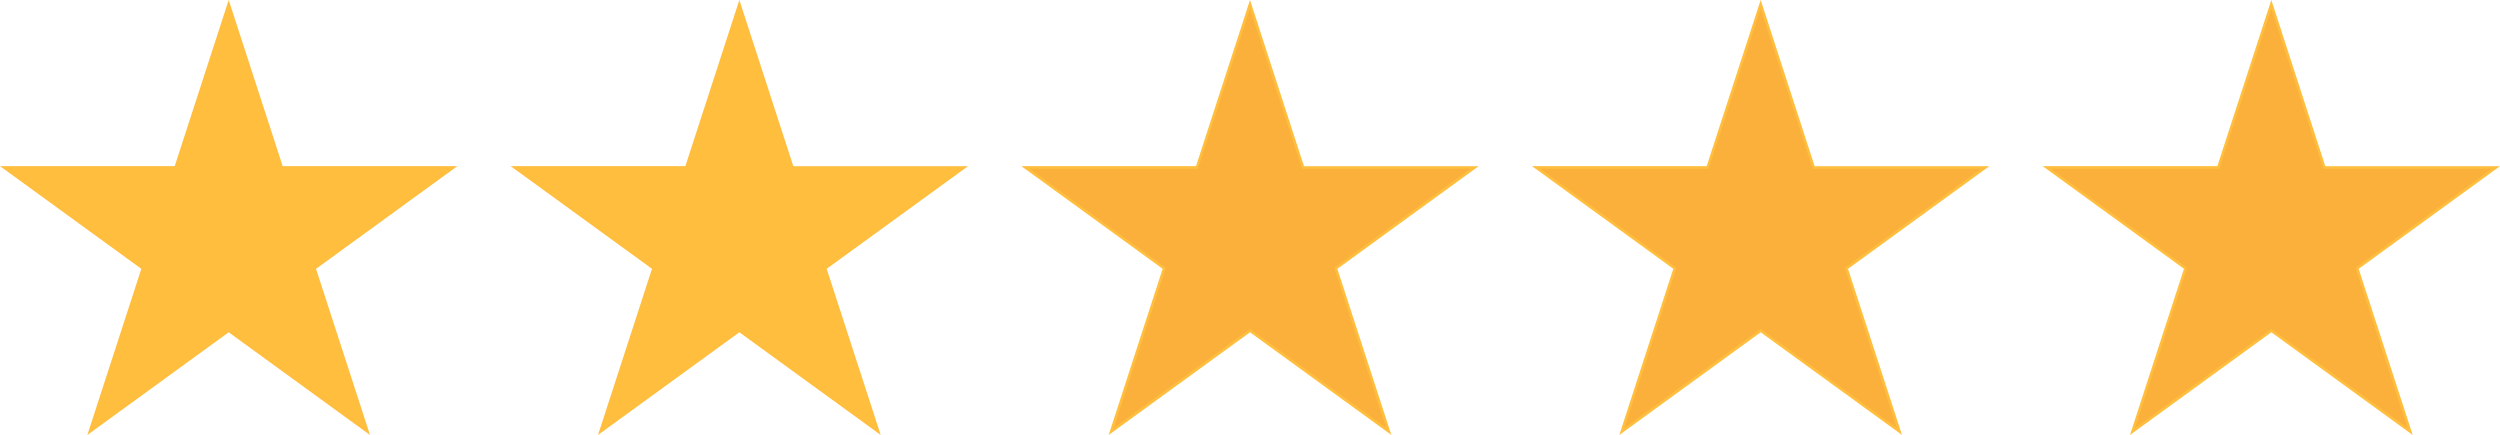
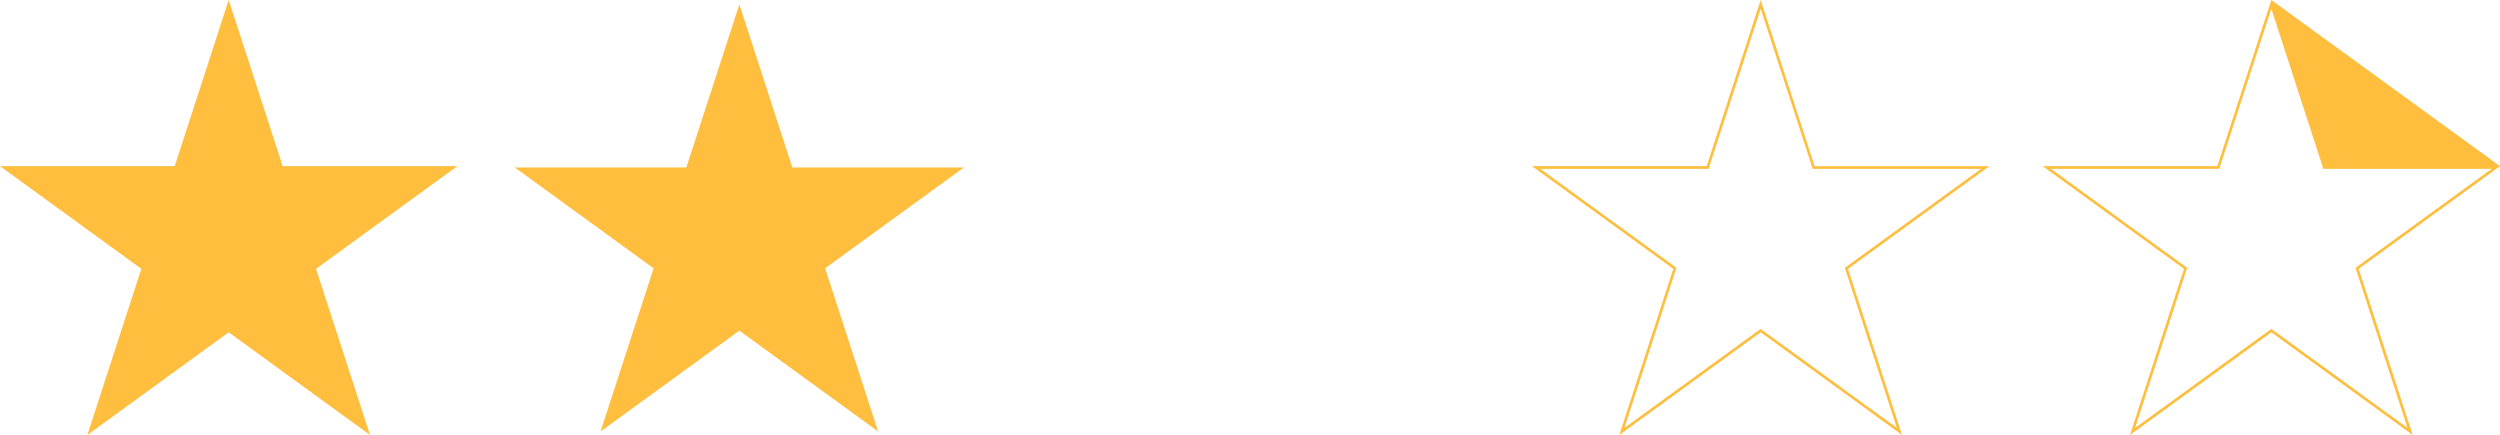
<svg xmlns="http://www.w3.org/2000/svg" version="1.1" id="Layer_1" x="0px" y="0px" width="925.27px" height="160.99px" viewBox="0 0 925.27 160.99" style="enable-background:new 0 0 925.27 160.99;" xml:space="preserve">
  <style type="text/css">
	.st0{fill:#FBB03B;}
	.st1{fill:#FFBE3D;}
</style>
  <g id="StarRating_00000016780018882844239690000014739363930463108992_">
-     <polygon class="st0" points="840.64,122.37 789.28,159.68 808.9,99.3 757.54,61.99 821.02,61.99 840.64,1.62 860.25,61.99    923.73,61.99 872.38,99.3 891.99,159.68  " />
-     <path class="st1" d="M840.64,3.24l19.03,58.56l0.22,0.69h0.73h61.58l-49.82,36.2l-0.59,0.43l0.22,0.69l19.03,58.56l-49.82-36.2   l-0.59-0.43l-0.59,0.43l-49.82,36.2l19.03-58.56l0.22-0.69l-0.59-0.43l-49.82-36.2h61.58h0.73l0.22-0.69L840.64,3.24 M840.64,0   l-19.98,61.49H756l52.31,38l-19.98,61.49l52.31-38l52.31,38L872.96,99.5l52.31-38h-64.66L840.64,0L840.64,0z" />
+     <path class="st1" d="M840.64,3.24l19.03,58.56l0.22,0.69h0.73h61.58l-49.82,36.2l-0.59,0.43l0.22,0.69l19.03,58.56l-49.82-36.2   l-0.59-0.43l-0.59,0.43l-49.82,36.2l19.03-58.56l0.22-0.69l-0.59-0.43l-49.82-36.2h61.58h0.73l0.22-0.69L840.64,3.24 M840.64,0   l-19.98,61.49H756l52.31,38l-19.98,61.49l52.31-38l52.31,38L872.96,99.5l52.31-38L840.64,0L840.64,0z" />
  </g>
  <g id="StarRating_00000124865766780576640190000005467913735317570697_">
-     <polygon class="st0" points="651.64,122.37 600.28,159.68 619.9,99.3 568.54,61.99 632.02,61.99 651.64,1.62 671.25,61.99    734.73,61.99 683.38,99.3 702.99,159.68  " />
    <path class="st1" d="M651.64,3.24l19.03,58.56l0.22,0.69h0.73h61.58l-49.82,36.2l-0.59,0.43l0.22,0.69l19.03,58.56l-49.82-36.2   l-0.59-0.43l-0.59,0.43l-49.82,36.2l19.03-58.56l0.22-0.69l-0.59-0.43l-49.82-36.2h61.58h0.73l0.22-0.69L651.64,3.24 M651.64,0   l-19.98,61.49H567l52.31,38l-19.98,61.49l52.31-38l52.31,38L683.96,99.5l52.31-38h-64.66L651.64,0L651.64,0z" />
  </g>
  <g id="StarRating_00000127727719041072979280000017592328753503470238_">
-     <polygon class="st0" points="430.9,99.3 379.54,61.99 443.02,61.99 462.64,1.62 482.25,61.99 545.73,61.99 494.38,99.3    513.99,159.68 462.64,122.37 411.28,159.68  " />
-     <path class="st1" d="M462.64,3.24l19.03,58.56l0.22,0.69h0.73h61.58l-49.82,36.2l-0.59,0.43l0.22,0.69l19.03,58.56l-49.82-36.2   l-0.59-0.43l-0.59,0.43l-49.82,36.2l19.03-58.56l0.22-0.69l-0.59-0.43l-49.82-36.2h61.58h0.73l0.22-0.69L462.64,3.24 M462.64,0   l-19.98,61.49H378l52.31,38l-19.98,61.49l52.31-38l52.31,38L494.96,99.5l52.31-38h-64.66L462.64,0L462.64,0z" />
-   </g>
+     </g>
  <g id="StarRating_00000180343752062461156940000017605988924356202414_">
    <polygon class="st1" points="273.64,122.37 222.28,159.68 241.9,99.3 190.54,61.99 254.02,61.99 273.64,1.62 293.25,61.99    356.73,61.99 305.38,99.3 324.99,159.68  " />
-     <path class="st1" d="M273.64,3.24l19.03,58.56l0.22,0.69h0.73h61.58l-49.82,36.2l-0.59,0.43l0.22,0.69l19.03,58.56l-49.82-36.2   l-0.59-0.43l-0.59,0.43l-49.82,36.2l19.03-58.56l0.22-0.69l-0.59-0.43l-49.82-36.2h61.58h0.73l0.22-0.69L273.64,3.24 M273.64,0   l-19.98,61.49H189l52.31,38l-19.98,61.49l52.31-38l52.31,38L305.96,99.5l52.31-38h-64.66L273.64,0L273.64,0z" />
  </g>
  <g id="StarRating">
    <polygon class="st1" points="84.64,0 104.62,61.49 169.27,61.49 116.96,99.5 136.94,160.99 84.64,122.98 32.33,160.99 52.31,99.5    0,61.49 64.66,61.49  " />
  </g>
</svg>